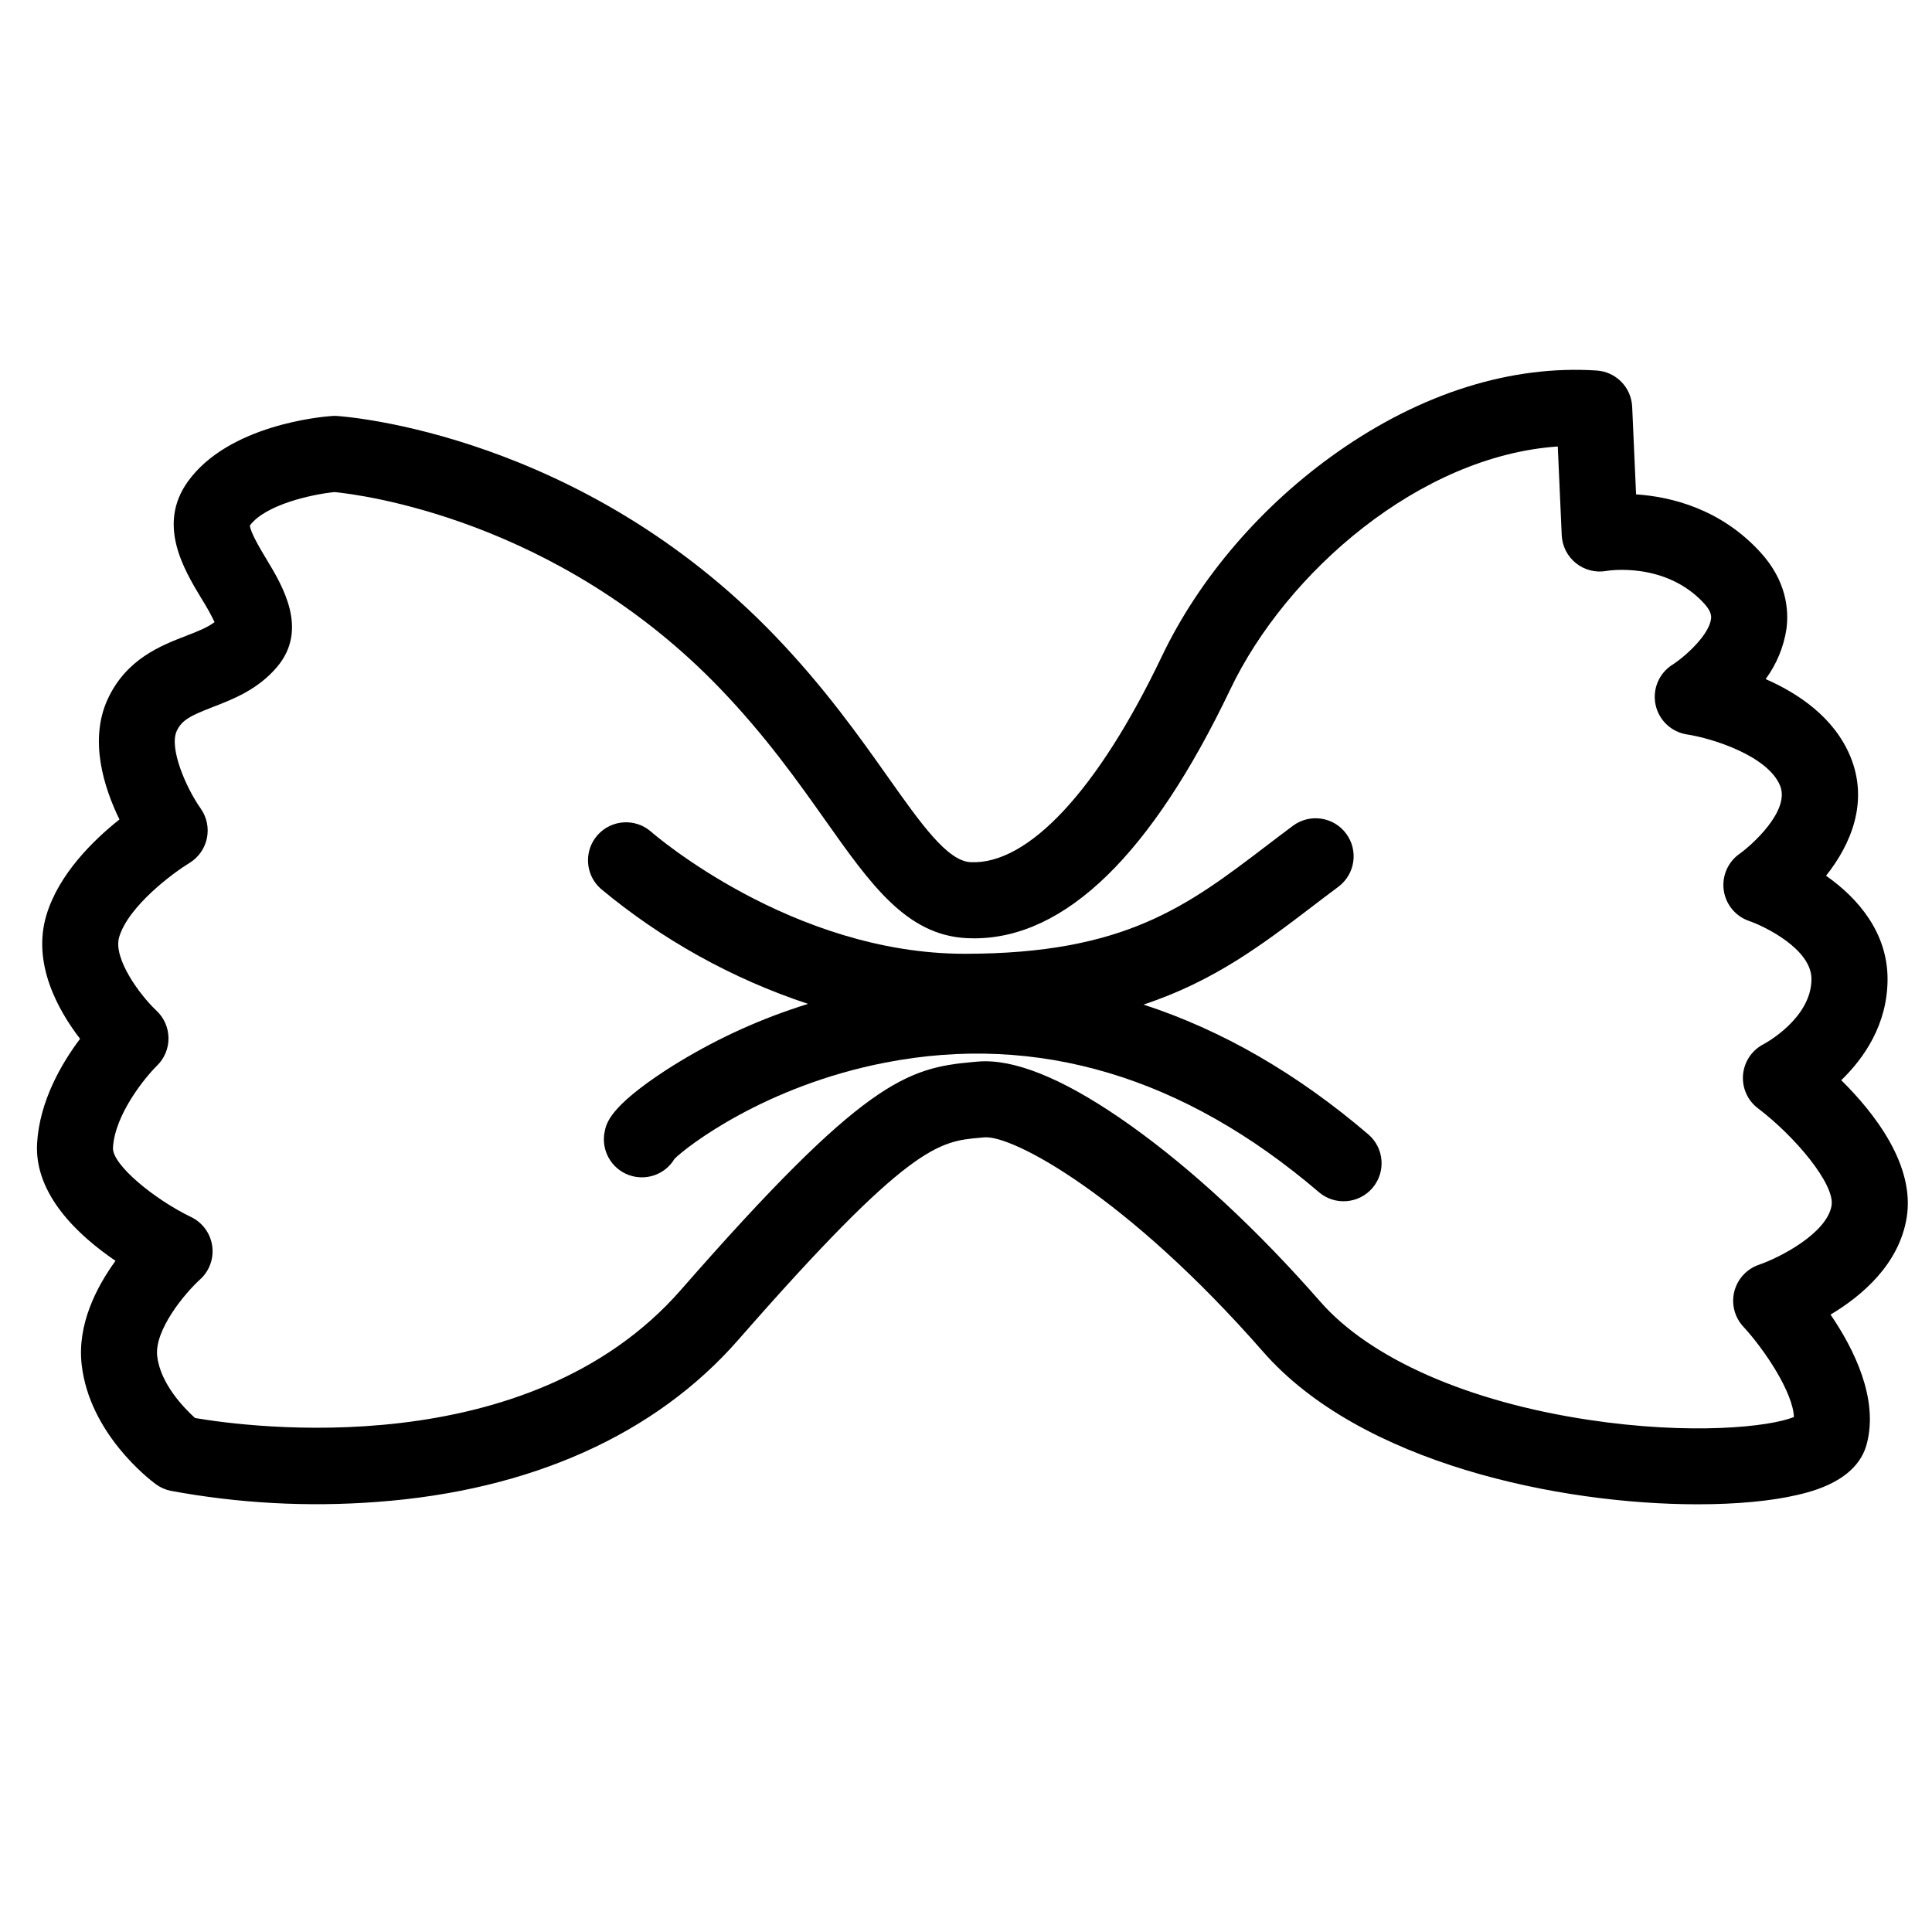
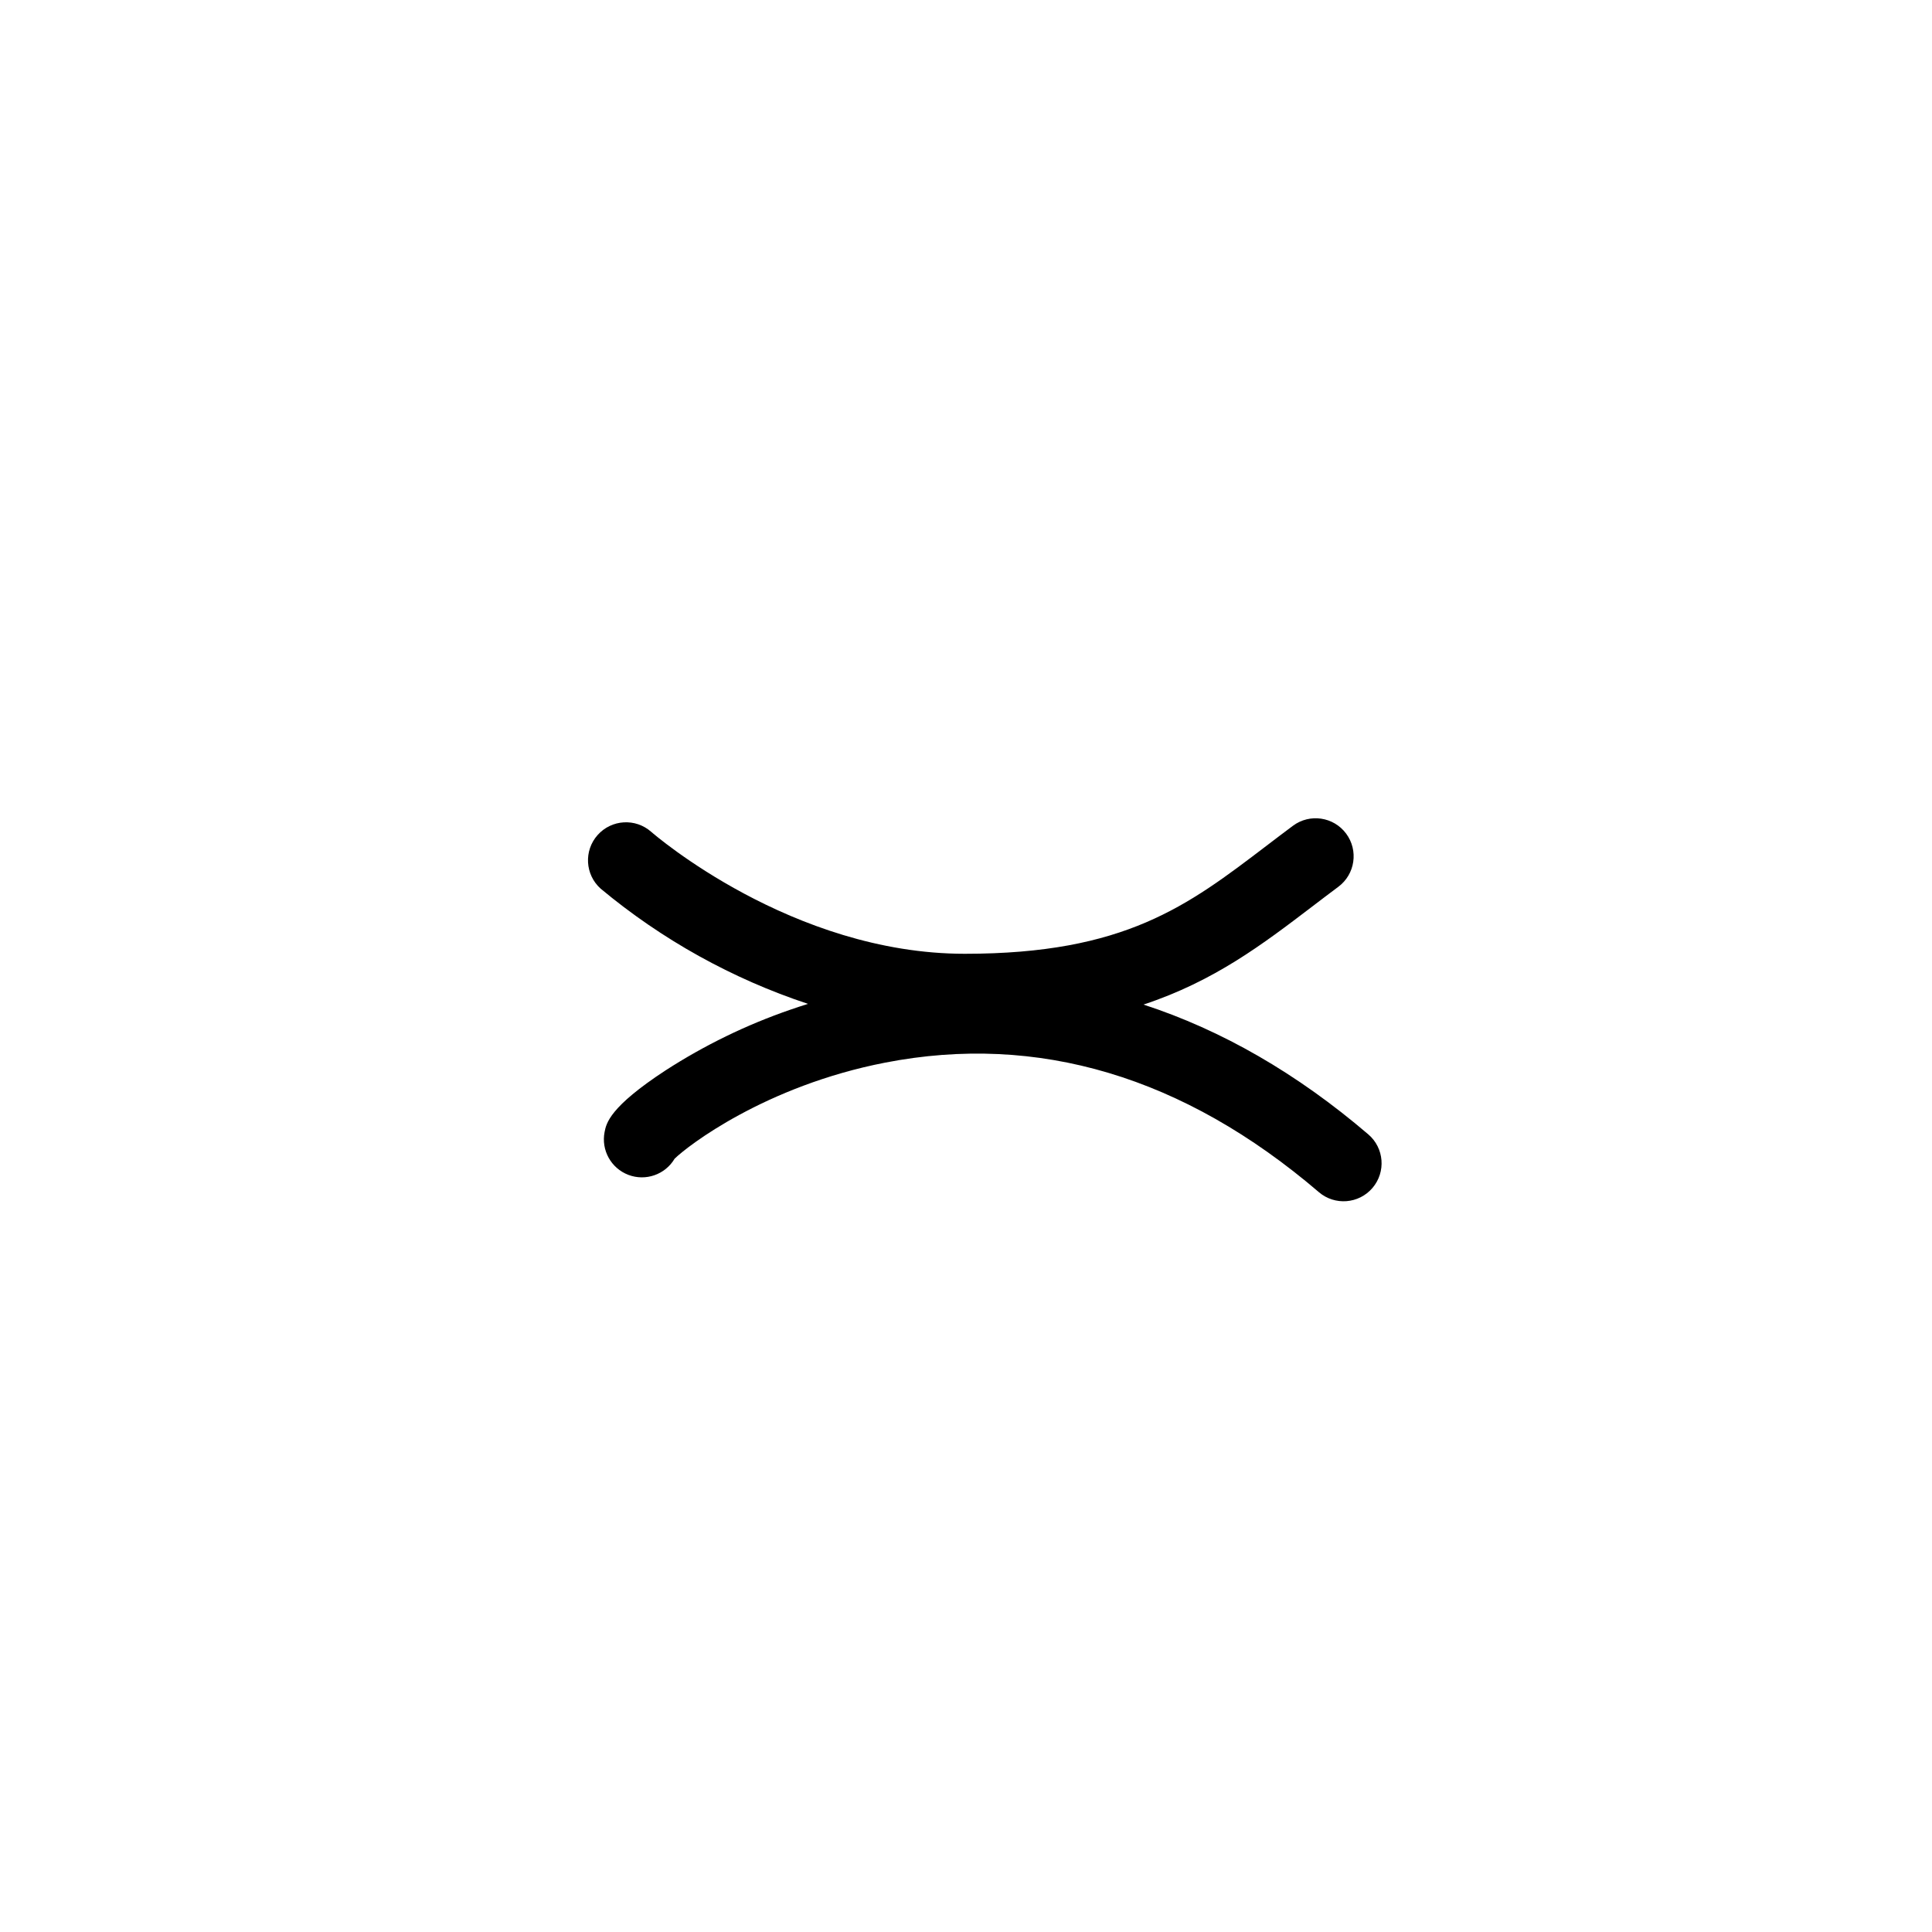
<svg xmlns="http://www.w3.org/2000/svg" fill="#000000" width="800px" height="800px" version="1.1" viewBox="144 144 512 512">
  <g>
-     <path d="m631.95 430.27c6.062-5.871 12.27-14.816 12.27-26.824 0-12.262-7.766-21.391-16.301-27.367 6.676-8.387 11.359-19.668 6.453-31.57-4.273-10.363-13.746-16.727-22.461-20.547v0.004c2.883-3.91 4.773-8.461 5.512-13.266 0.676-5.106 0.023-12.777-6.906-20.352-10.555-11.539-23.691-14.715-32.941-15.336l-1.035-23.219v0.004c-0.227-5.133-4.281-9.273-9.41-9.605-22.66-1.48-46.379 5.965-68.57 21.523-20.133 14.117-36.711 33.391-46.688 54.273-16.895 35.371-35.348 55.207-50.648 54.5-6.164-0.297-13.121-10.133-21.93-22.582-7.488-10.586-16.812-23.762-29.91-37.395-51.387-53.48-113.46-58.102-116.07-58.273-0.453-0.031-0.91-0.031-1.367 0.004-2.773 0.195-27.414 2.352-38.191 17.41-8.168 11.418-1.039 23.234 3.68 31.051 1.258 1.988 2.398 4.043 3.422 6.156-1.855 1.445-4.555 2.492-7.59 3.664-6.648 2.574-15.758 6.102-20.684 16.664-5.117 10.973-0.984 23.672 3.07 31.98-6.894 5.473-16.07 14.434-19.352 25.328-3.863 12.82 3.086 25.23 8.914 32.801-4.844 6.441-10.73 16.441-11.387 27.668-0.797 13.637 11.055 24.559 20.781 31.168-5.086 6.996-10.176 16.902-8.969 27.52 2.074 18.203 17.836 30.336 19.629 31.66h0.004c1.152 0.855 2.473 1.449 3.875 1.75 18.051 3.356 36.457 4.348 54.766 2.961 40.691-3.004 73.797-17.859 95.742-42.957 45.363-51.883 53.199-52.582 64.043-53.551l1.141-0.102c7.555-0.68 37.941 15.723 73.902 56.824 25.918 29.617 78.66 40.418 115.16 40.418 10.398 0 19.48-0.875 26.25-2.445 3.93-0.91 15.891-3.68 18.527-13.453 3.246-12.027-3.356-25.27-9.57-34.375 8.379-5.004 18.137-13.336 20.168-25.645 2.293-13.902-8.465-27.715-17.328-36.469zm-2.559 33.191c-1.203 7.285-13.496 13.73-19.234 15.703h0.004c-3.234 1.098-5.695 3.754-6.543 7.062-0.844 3.309 0.047 6.82 2.363 9.328 5.898 6.398 13.164 17.531 13.434 23.965-6.465 2.652-27.293 4.836-54.371 0.762-32.008-4.812-57.938-16.227-71.141-31.316-16.574-18.941-33.977-35.102-50.332-46.738-15.852-11.277-28.777-16.98-38.477-16.98-0.719 0-1.422 0.031-2.106 0.094l-1.086 0.098c-17.566 1.566-28.988 4.965-77.422 60.359-40.598 46.434-114.75 36.387-128.79 33.988-2.961-2.676-9.199-9.105-10.031-16.414-0.781-6.856 7.305-16.629 11.324-20.266h-0.004c2.508-2.246 3.731-5.59 3.258-8.922-0.473-3.332-2.574-6.207-5.606-7.668-9.59-4.613-20.957-13.84-20.691-18.375 0.523-8.918 8.613-18.723 11.668-21.73l-0.004 0.004c1.977-1.922 3.082-4.57 3.051-7.328-0.027-2.758-1.184-5.383-3.199-7.266-4.285-4-11.578-13.824-9.867-19.508 2.512-8.332 14.555-17.156 18.559-19.582v0.004c2.402-1.445 4.098-3.82 4.676-6.566 0.578-2.742-0.012-5.602-1.629-7.891-3.926-5.555-8.445-16.078-6.352-20.574 1.367-2.938 3.746-4.082 9.691-6.387 5.258-2.035 11.801-4.57 16.879-10.555 8.441-9.953 1.445-21.543-2.734-28.469-1.535-2.547-4.352-7.215-4.449-9.043 4.098-5.504 16.395-8.254 22.426-8.844 6.481 0.621 58.871 6.984 102.19 52.07 12.051 12.543 20.52 24.512 27.988 35.07 11.98 16.934 21.441 30.305 37.414 31.074 0.637 0.031 1.266 0.047 1.902 0.047 24.141-0.004 46.977-22.188 67.898-65.988 14.859-31.113 50.332-61.898 86.781-64.355l1.047 23.516v-0.008c0.133 2.922 1.523 5.641 3.816 7.453 2.289 1.816 5.258 2.543 8.129 2 0.152-0.027 15.535-2.578 25.82 8.668 2.035 2.227 1.867 3.535 1.797 4.094-0.523 4.082-6.445 9.664-10.246 12.133l-0.004-0.004c-3.543 2.258-5.312 6.473-4.445 10.582 0.871 4.109 4.195 7.25 8.352 7.879 6.633 1.004 21.379 5.641 24.641 13.555 2.781 6.742-7.766 15.977-10.711 18.055v0.004c-3.109 2.172-4.738 5.91-4.211 9.668 0.527 3.758 3.117 6.906 6.707 8.141 4.289 1.484 16.539 7.496 16.539 15.387 0 10.527-12.566 17.207-12.641 17.242v0.004c-3.102 1.566-5.176 4.621-5.488 8.082-0.316 3.461 1.176 6.84 3.949 8.938 9.965 7.559 20.426 20.176 19.504 25.75z" />
    <path d="m506.61 444.62c-18.883-16.156-38.844-27.648-59.574-34.395 18.75-6.203 31.574-15.965 44.832-26.07 2.231-1.699 4.488-3.422 6.812-5.152 4.457-3.324 5.375-9.633 2.055-14.094-3.32-4.461-9.629-5.387-14.09-2.07-2.383 1.773-4.703 3.543-6.992 5.285-20.996 16-37.578 28.641-79.965 28.641-45.828 0-82.477-31.762-83.113-32.324v0.004c-4.16-3.68-10.516-3.297-14.207 0.855-3.688 4.148-3.324 10.504 0.816 14.207 16.238 13.531 34.875 23.891 54.945 30.531-1.555 0.488-3.113 0.996-4.664 1.535-11.645 4.012-22.762 9.422-33.105 16.105-14.84 9.707-15.684 14.004-16.137 16.312-0.945 4.816 1.711 9.609 6.293 11.359 4.586 1.746 9.762-0.059 12.262-4.277 3.383-3.34 23.984-19.277 55.801-25.465 40.449-7.863 79.117 3.684 114.93 34.32v0.004c4.227 3.617 10.59 3.121 14.207-1.105 3.617-4.231 3.121-10.59-1.105-14.207z" />
  </g>
</svg>